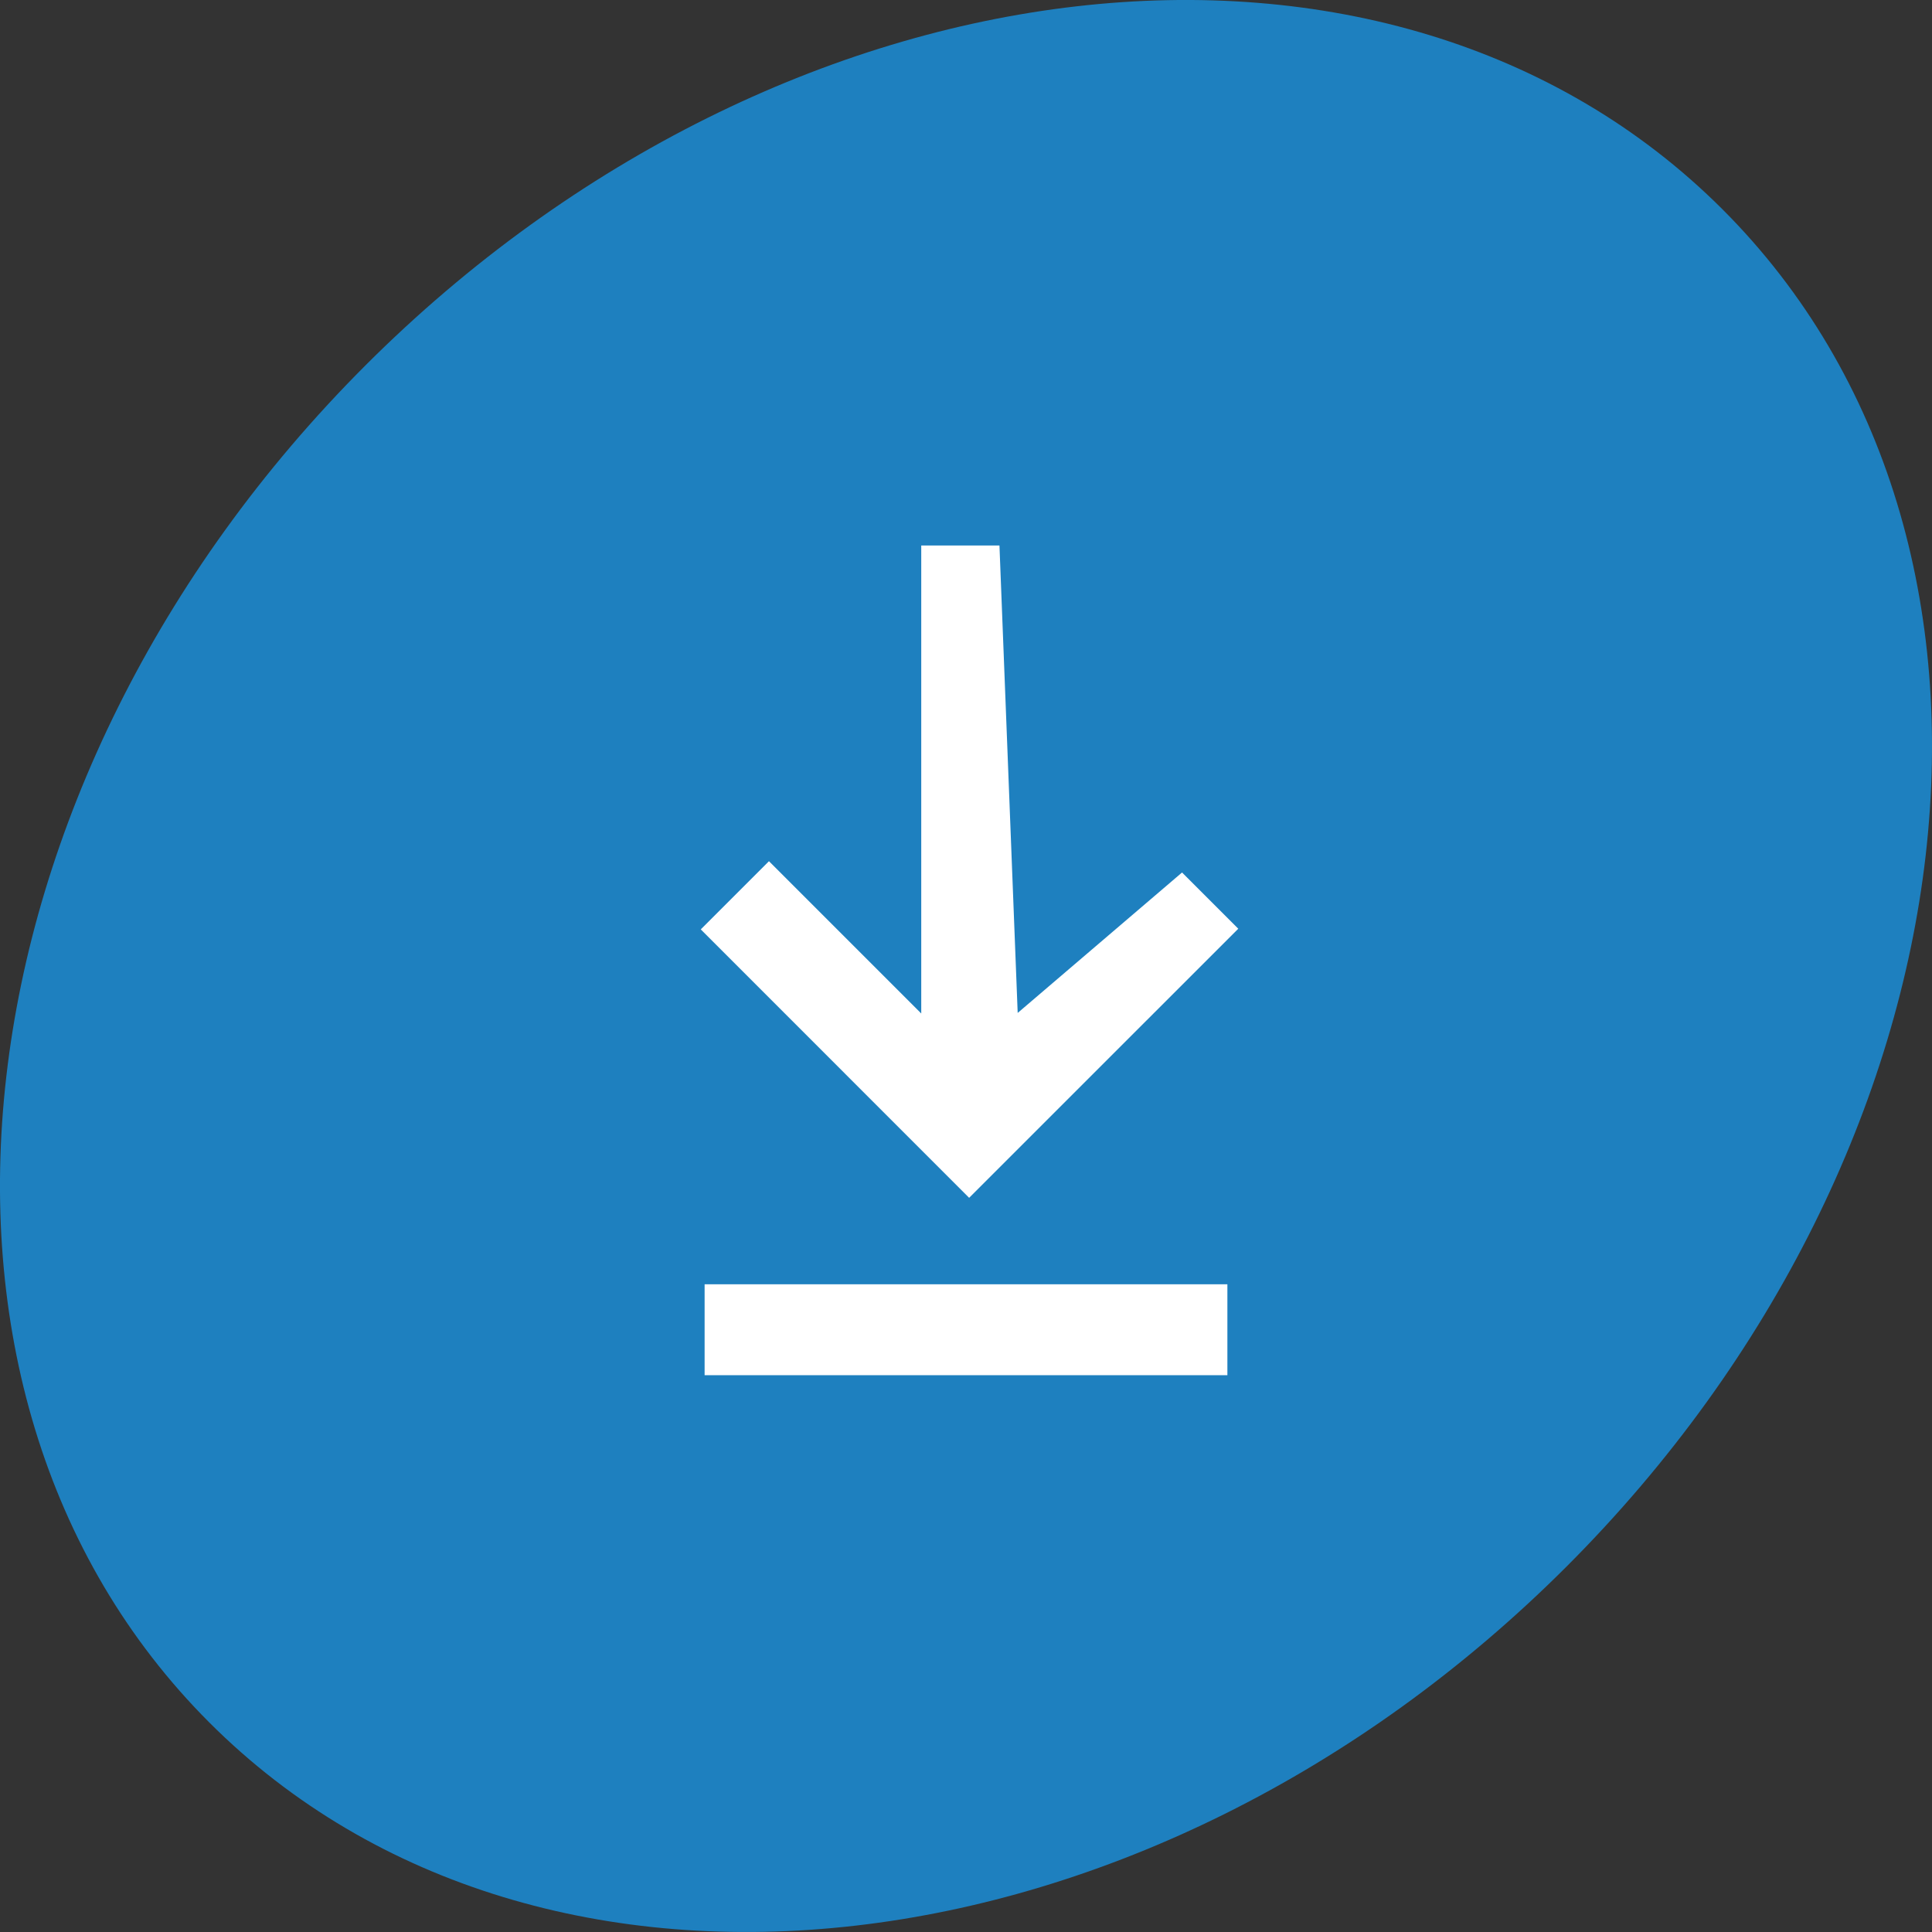
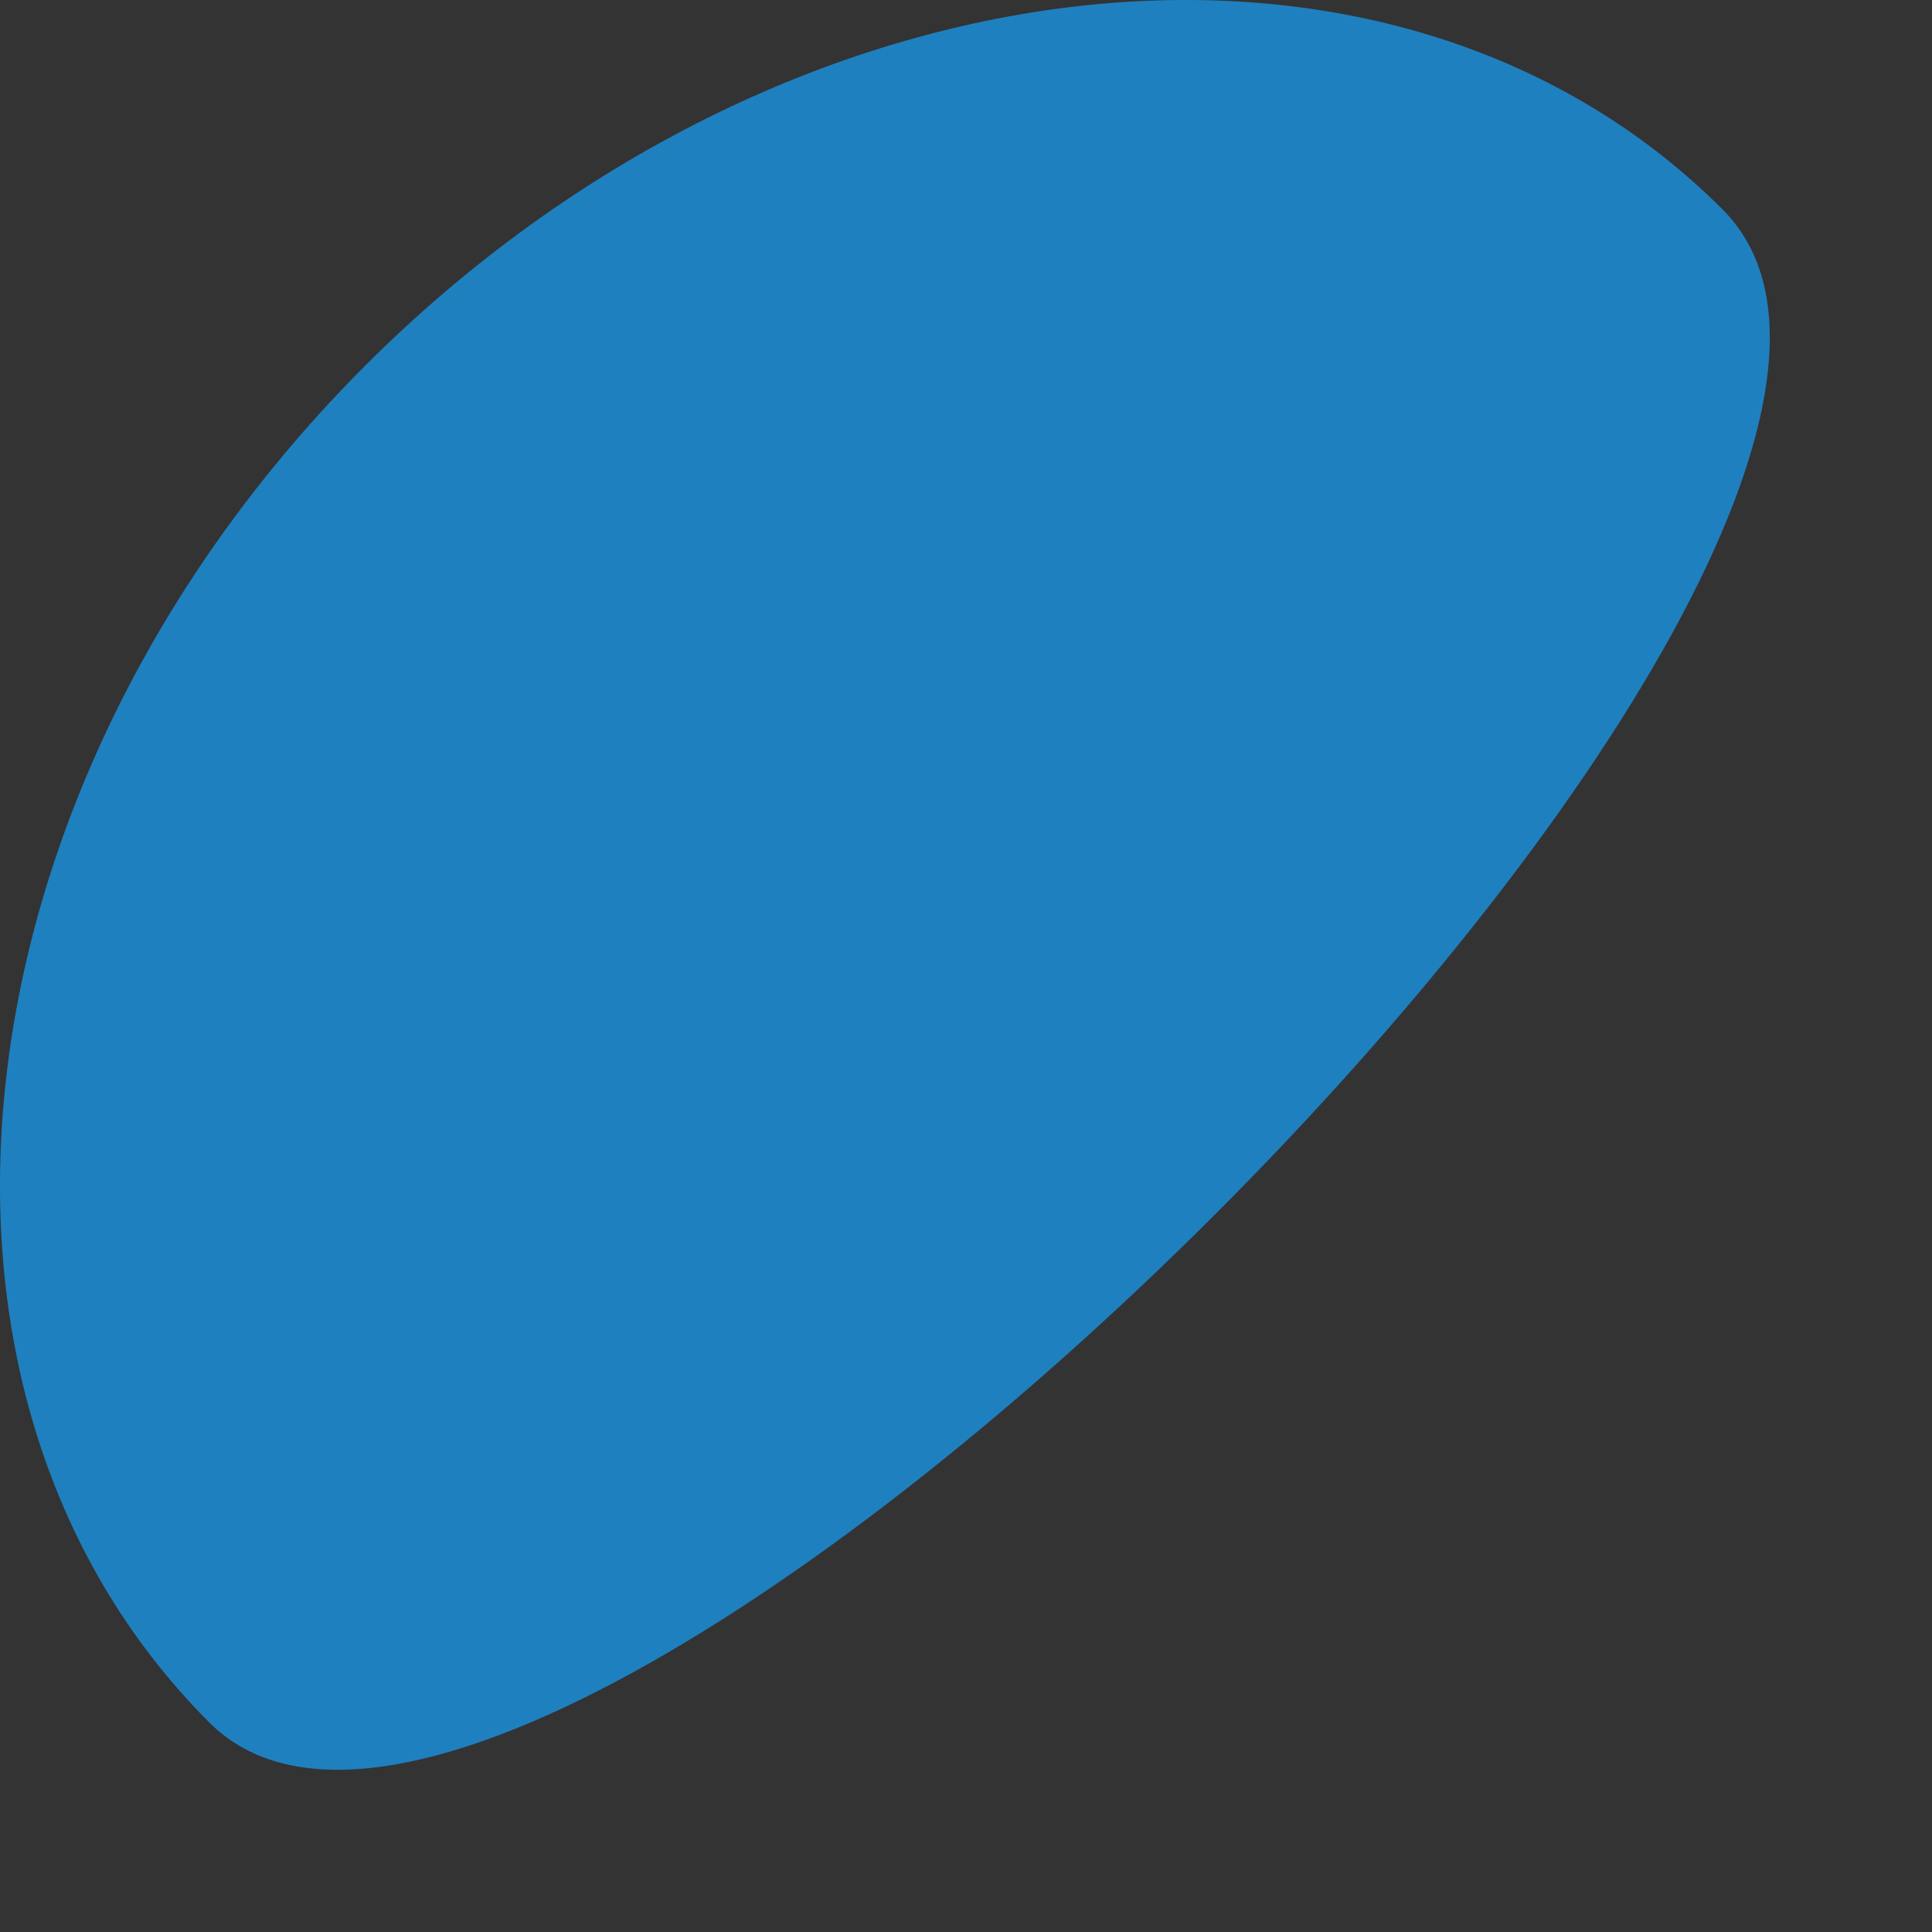
<svg xmlns="http://www.w3.org/2000/svg" width="85" height="85" viewBox="0 0 85 85">
  <rect x="0" y="0" width="85" height="85" fill="#333333" stroke="none" />
  <defs>
    <clipPath id="clip-path">
      <rect id="Rechteck_5" data-name="Rechteck 5" width="85" height="85" fill="#1e80bf" />
    </clipPath>
  </defs>
  <g id="Gruppe_257" data-name="Gruppe 257" transform="translate(-875.5 -1870)">
    <g id="Gruppe_10" data-name="Gruppe 10" transform="translate(875.5 1870)">
      <g id="Gruppe_5" data-name="Gruppe 5" clip-path="url(#clip-path)">
-         <path id="Pfad_45" data-name="Pfad 45" d="M75.786,9.213C61.193-5.38,34.461-2.306,16.077,16.077S-5.379,61.193,9.213,75.786s41.325,11.519,59.709-6.864S90.379,23.806,75.786,9.213" transform="translate(0 0)" fill="#1e80bf" />
+         <path id="Pfad_45" data-name="Pfad 45" d="M75.786,9.213C61.193-5.38,34.461-2.306,16.077,16.077S-5.379,61.193,9.213,75.786S90.379,23.806,75.786,9.213" transform="translate(0 0)" fill="#1e80bf" />
      </g>
    </g>
    <g id="Gruppe_174" data-name="Gruppe 174" transform="translate(-42.5 -16.497)">
-       <path id="Pfad_64" data-name="Pfad 64" d="M16.861,0,14.387,2.474l6.179,7.231L0,10.507v3.441H20.59l-6.7,6.7,3,3L28.7,11.841l-.027-.027,0,0Z" transform="translate(972.479 1910.496) rotate(90)" fill="#fff" />
-       <rect id="Rechteck_36" data-name="Rechteck 36" width="23" height="4" transform="translate(949 1943)" fill="#fff" />
-     </g>
+       </g>
  </g>
</svg>